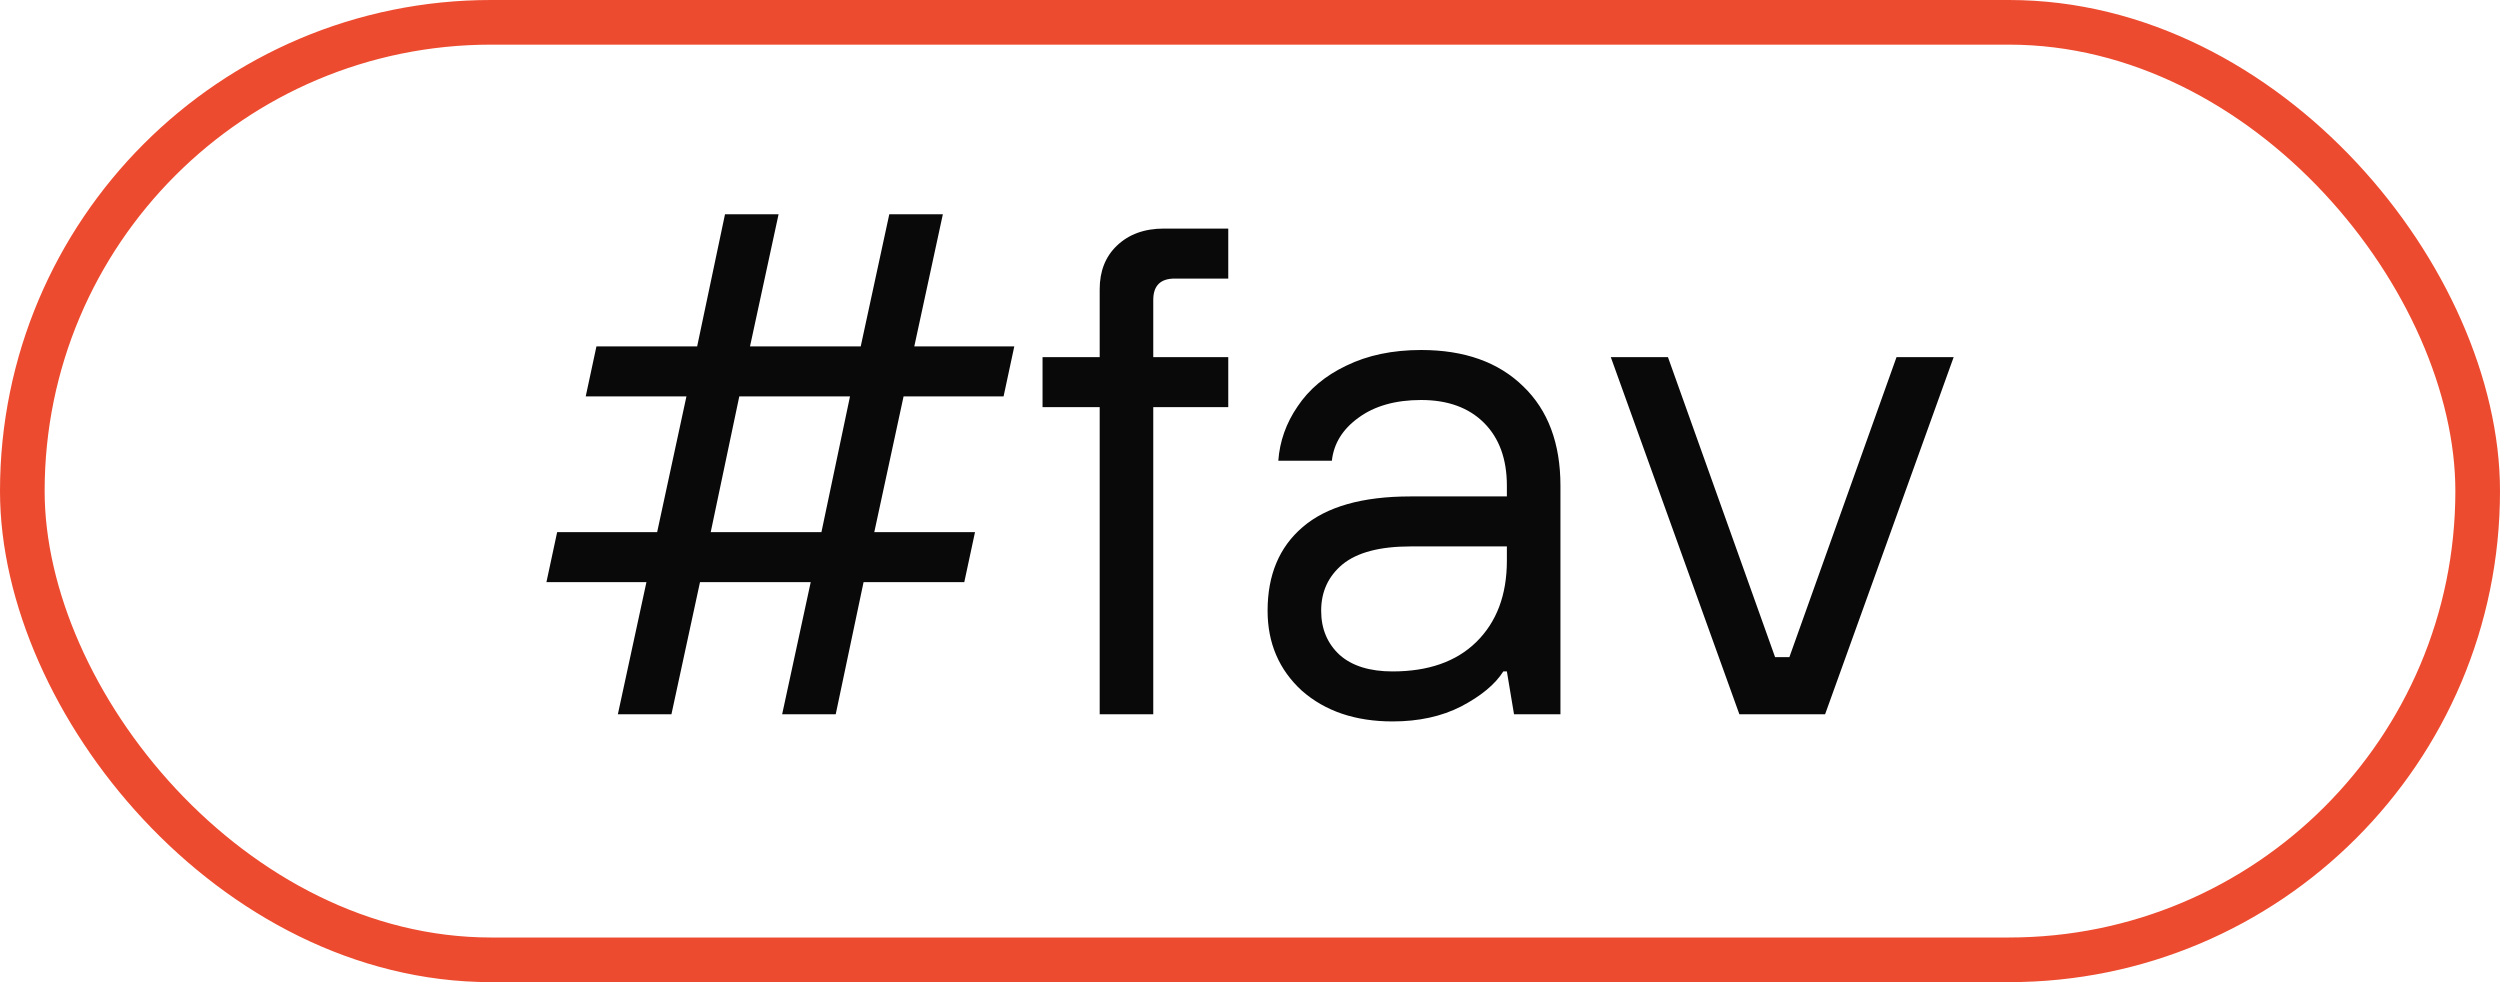
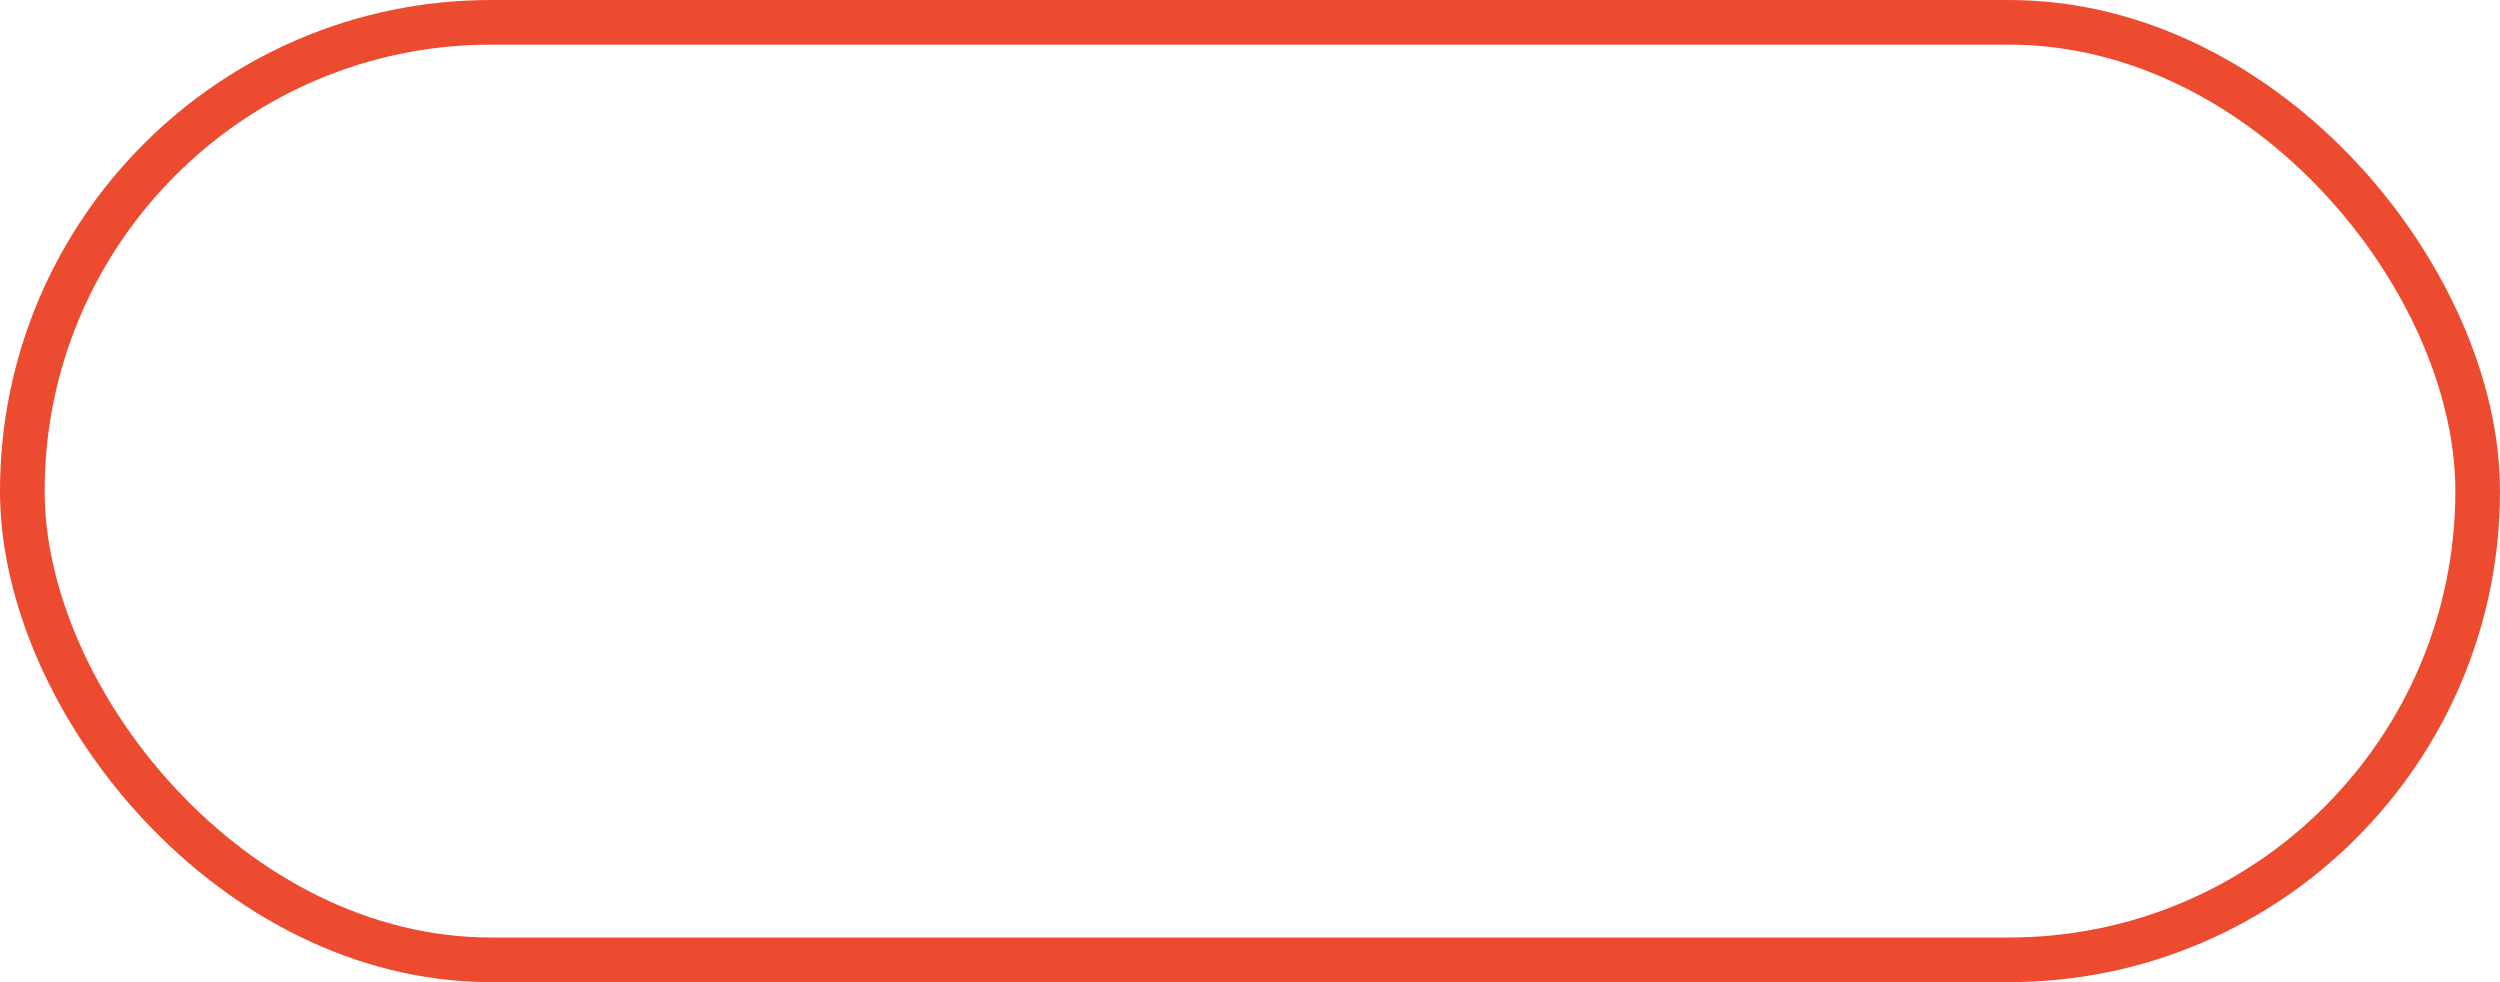
<svg xmlns="http://www.w3.org/2000/svg" width="56" height="22" viewBox="0 0 56 22" fill="none">
  <rect x="0.5" y="0.5" width="55" height="21" rx="10.5" stroke="#ED4B2F" />
-   <path d="M15.04 16H13.84L14.48 13.04H12.24L12.48 11.92H14.72L15.376 8.88H13.12L13.36 7.76H15.616L16.24 4.8H17.44L16.8 7.76H19.28L19.92 4.8H21.12L20.48 7.76H22.72L22.48 8.88H20.24L19.584 11.92H21.84L21.6 13.04H19.344L18.72 16H17.52L18.16 13.04H15.68L15.04 16ZM16.56 8.88L15.92 11.92H18.4L19.04 8.88H16.56ZM24.633 16V9.12H23.353V8H24.633V6.48C24.633 6.075 24.761 5.749 25.017 5.504C25.284 5.248 25.636 5.12 26.073 5.12H27.513V6.24H26.313C25.993 6.24 25.833 6.4 25.833 6.72V8H27.513V9.12H25.833V16H24.633ZM31.194 16.16C30.362 16.16 29.684 15.931 29.162 15.472C28.65 15.003 28.394 14.405 28.394 13.68C28.394 12.88 28.655 12.256 29.178 11.808C29.711 11.349 30.516 11.12 31.594 11.12H33.754V10.88C33.754 10.283 33.583 9.813 33.242 9.472C32.9 9.131 32.431 8.96 31.834 8.96C31.258 8.96 30.788 9.093 30.426 9.36C30.074 9.616 29.876 9.936 29.834 10.32H28.634C28.666 9.883 28.81 9.477 29.066 9.104C29.322 8.72 29.684 8.416 30.154 8.192C30.634 7.957 31.194 7.84 31.834 7.84C32.804 7.84 33.567 8.112 34.122 8.656C34.676 9.189 34.954 9.931 34.954 10.88V16H33.914L33.754 15.04H33.674C33.492 15.328 33.178 15.589 32.73 15.824C32.292 16.048 31.78 16.16 31.194 16.16ZM31.194 15.04C31.994 15.04 32.618 14.821 33.066 14.384C33.524 13.936 33.754 13.328 33.754 12.56V12.24H31.594C30.911 12.24 30.404 12.373 30.074 12.64C29.754 12.907 29.594 13.253 29.594 13.68C29.594 14.085 29.732 14.416 30.01 14.672C30.287 14.917 30.682 15.04 31.194 15.04ZM40.882 16H38.962L36.082 8H37.362L39.762 14.72H40.082L42.482 8H43.762L40.882 16Z" fill="#090909" />
</svg>